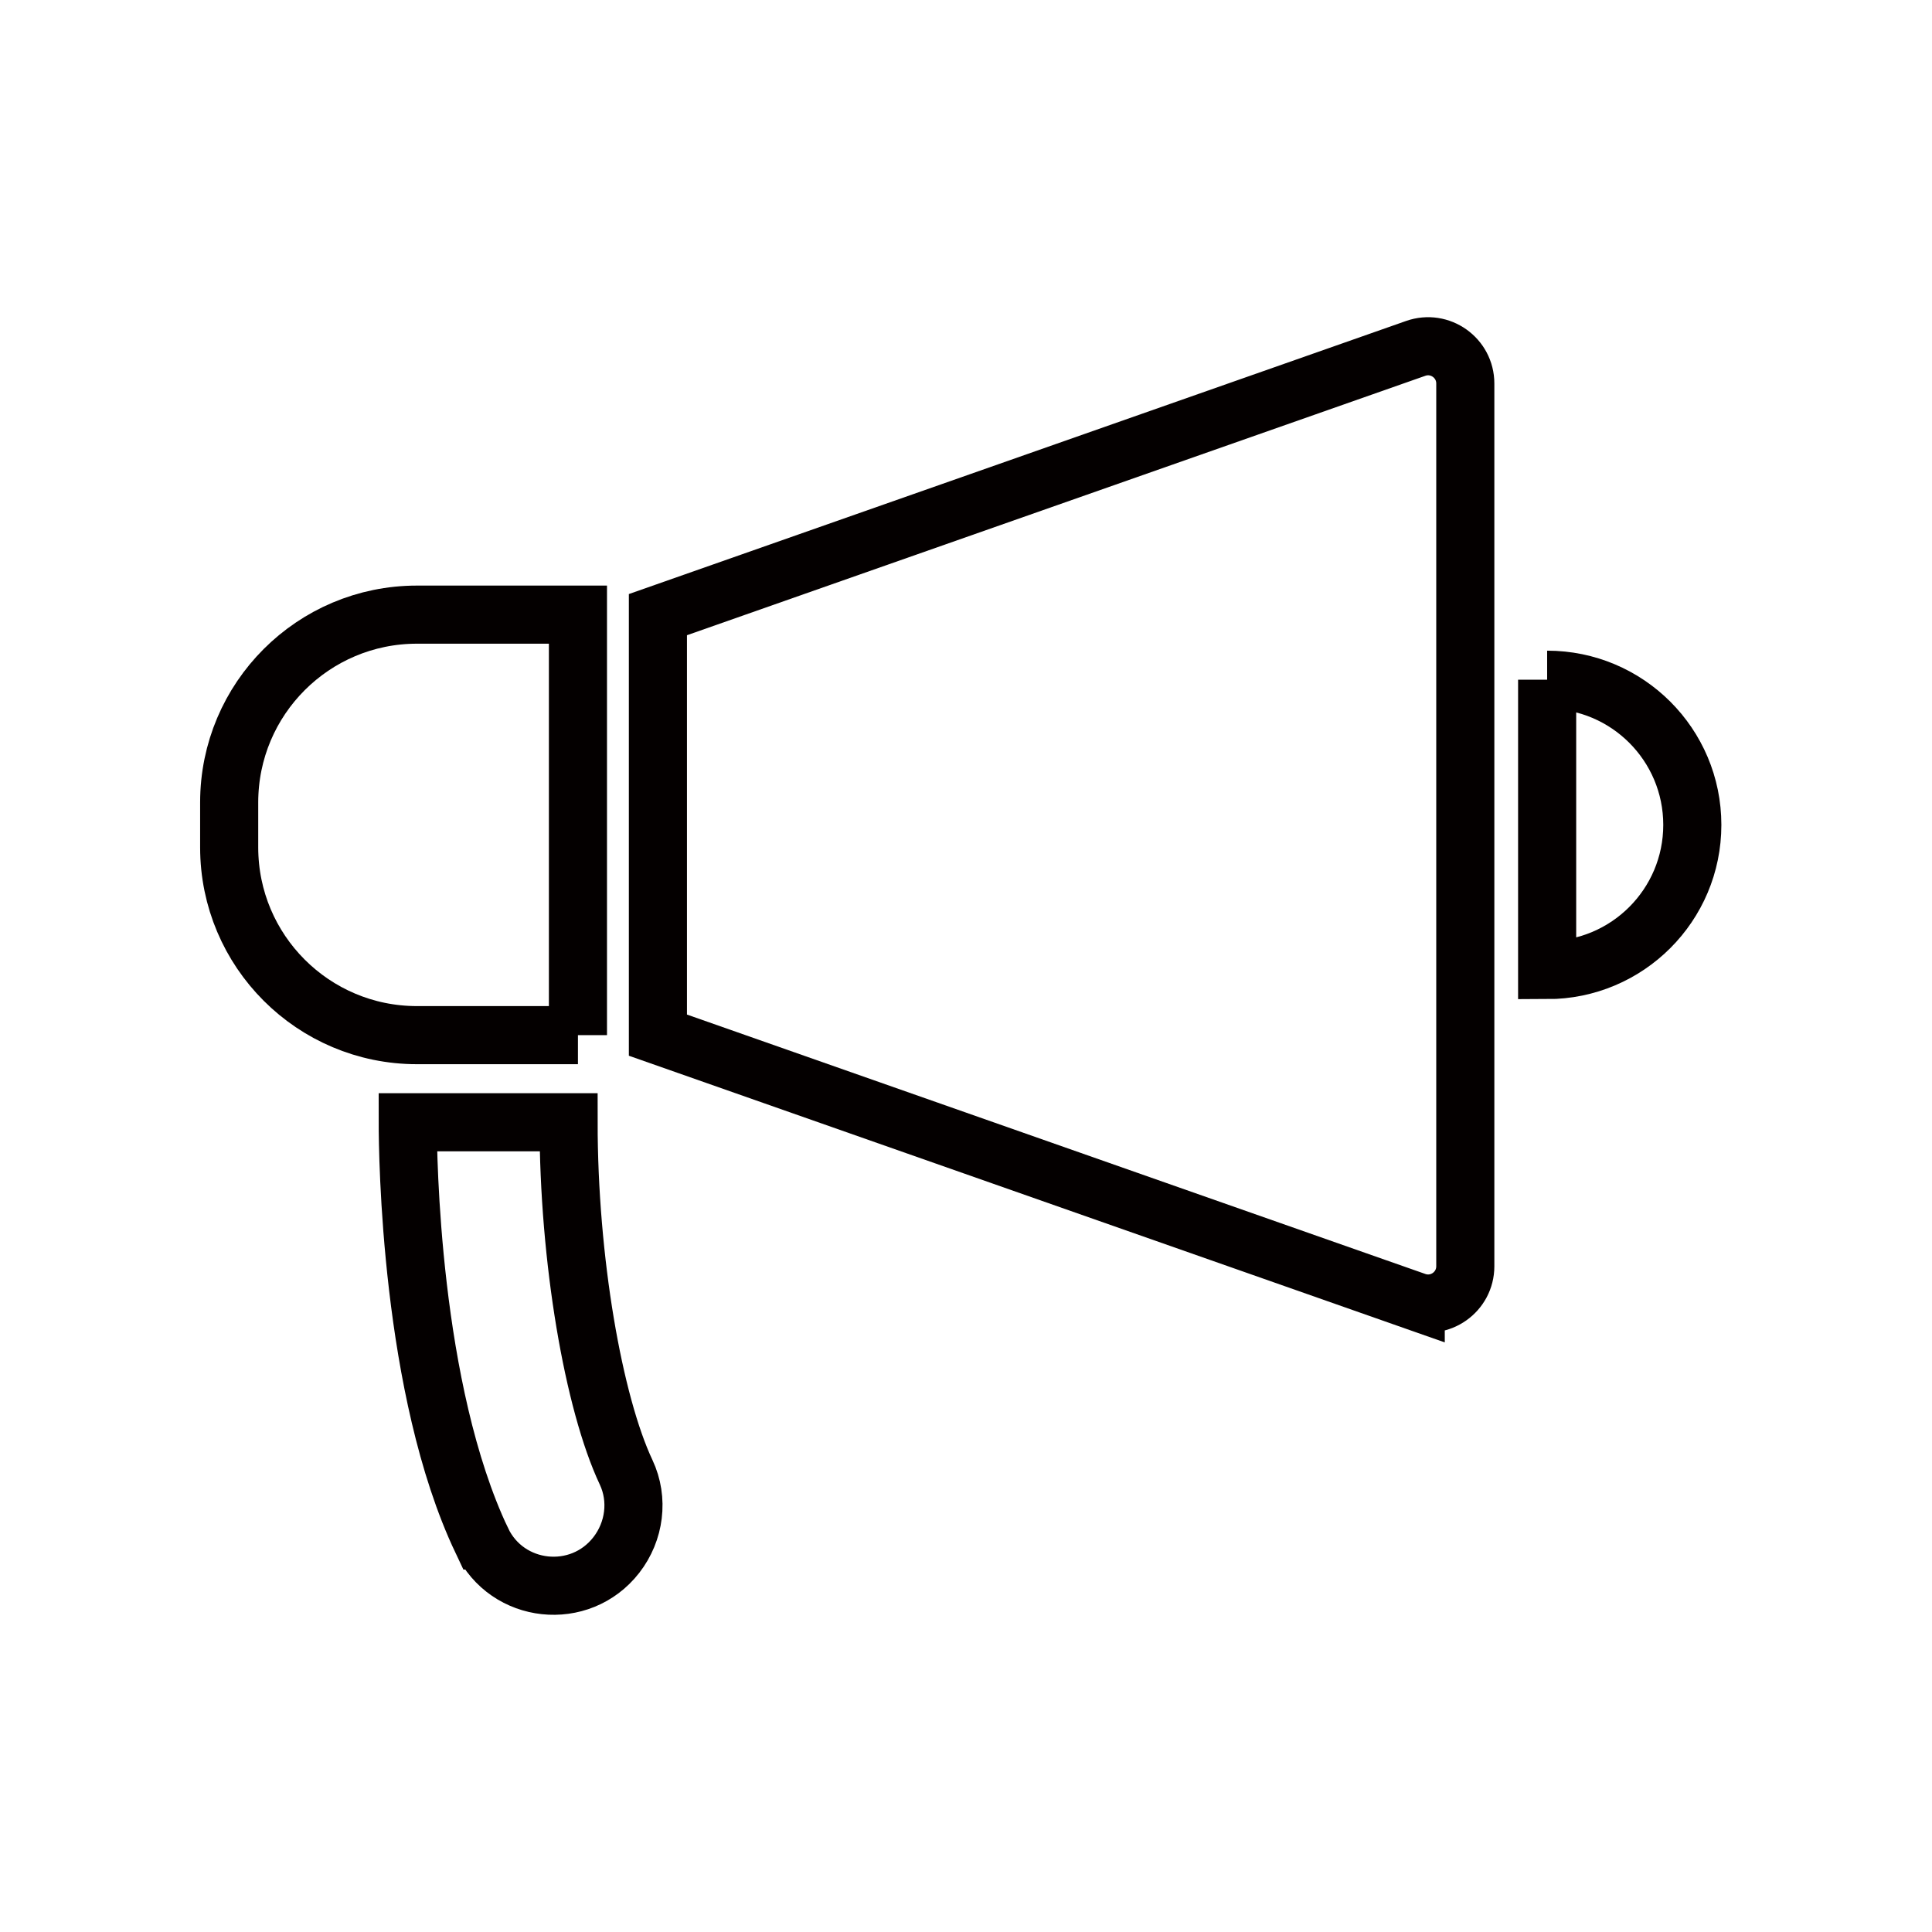
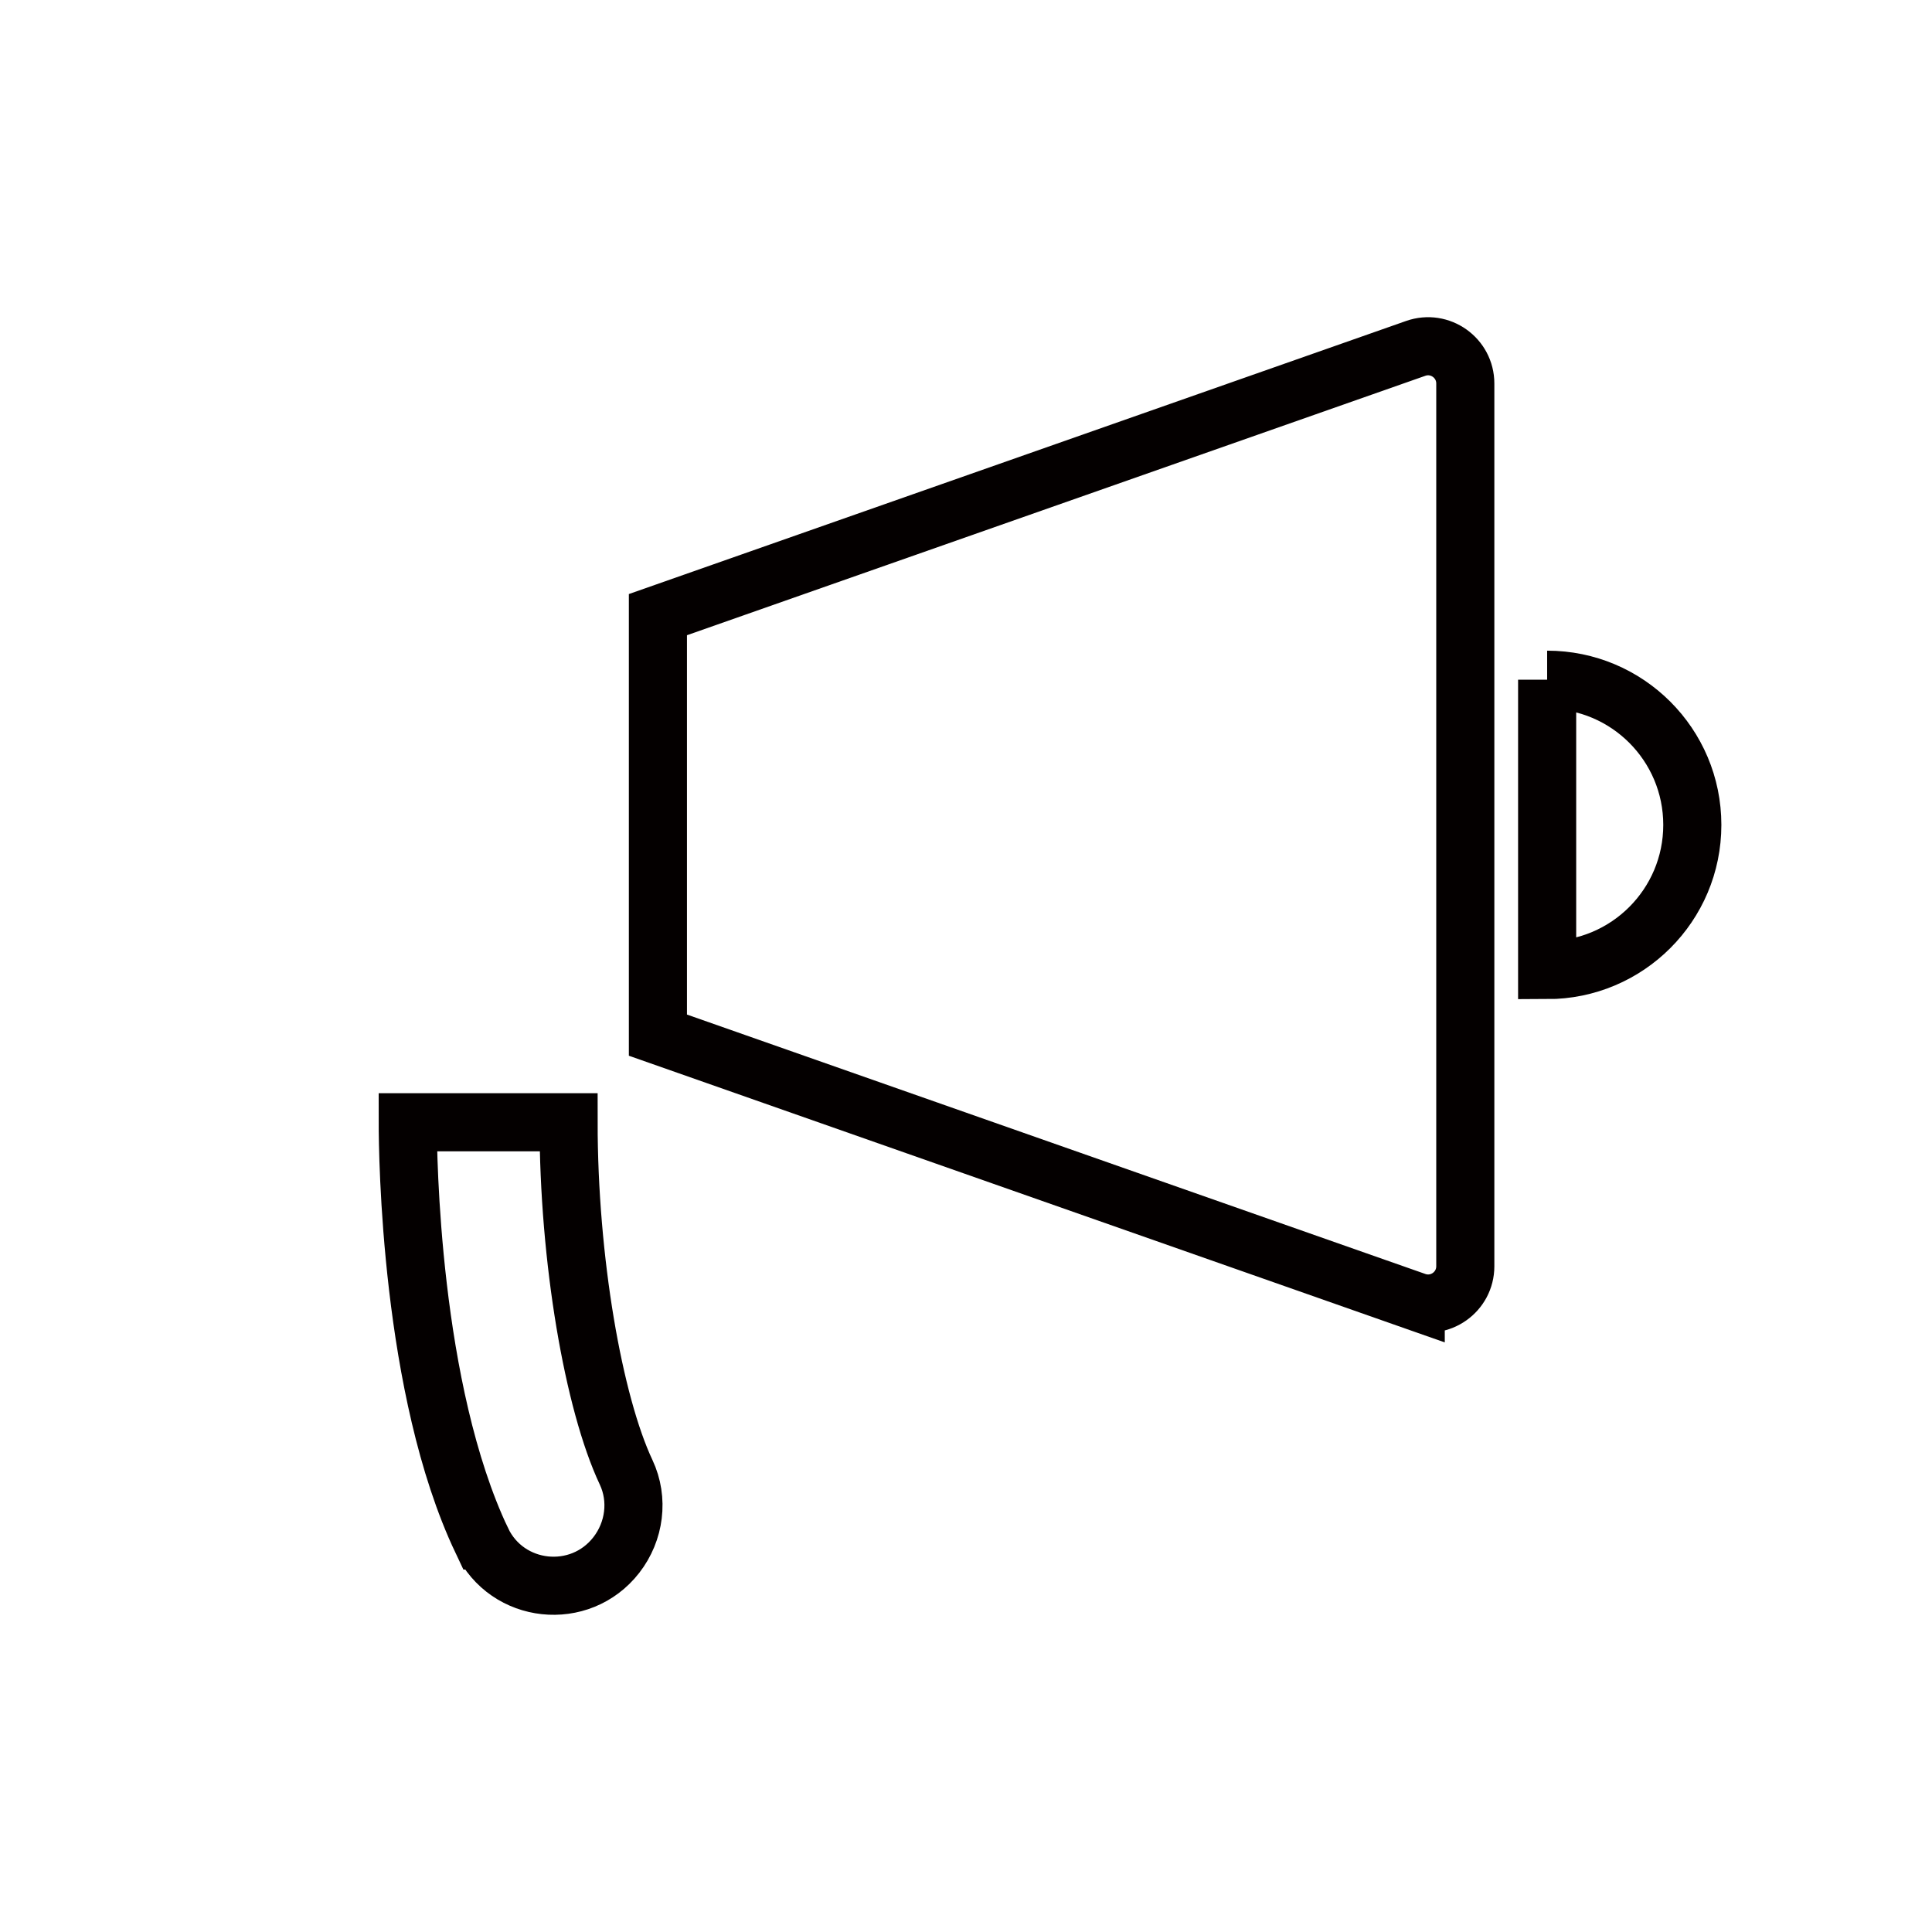
<svg xmlns="http://www.w3.org/2000/svg" id="_レイヤー_2" viewBox="0 0 133 133">
  <defs>
    <style>.cls-1{stroke-width:0px;}.cls-1,.cls-2{fill:none;}.cls-2{stroke:#040000;stroke-miterlimit:10;stroke-width:4px;}</style>
  </defs>
  <g id="_レイヤー_1-2">
    <rect class="cls-1" width="133" height="133" />
-     <path class="cls-2" d="M39.786,71.26h-11.084c-7.138,0-12.925-5.787-12.925-12.925v-3.098c0-7.138,5.787-12.925,12.925-12.925h11.084v28.948Z" />
    <path class="cls-2" d="M97.459,89.589l-52.168-18.329v-28.948l52.168-18.329c1.667-.586,3.413.651,3.413,2.418v60.77c0,1.767-1.746,3.004-3.413,2.418Z" />
    <path class="cls-2" d="M33.165,106.048c-4.919-10.376-5.096-26.55-5.096-28.79h11.072c0,9.456,1.714,19.316,3.963,24.098.876,1.863.587,4.067-.676,5.692h0c-2.499,3.213-7.518,2.679-9.262-1Z" />
    <path class="cls-2" d="M106.506,46.792v19.988c5.519,0,9.994-4.474,9.994-9.994s-4.474-9.994-9.994-9.994Z" />
  </g>
</svg>